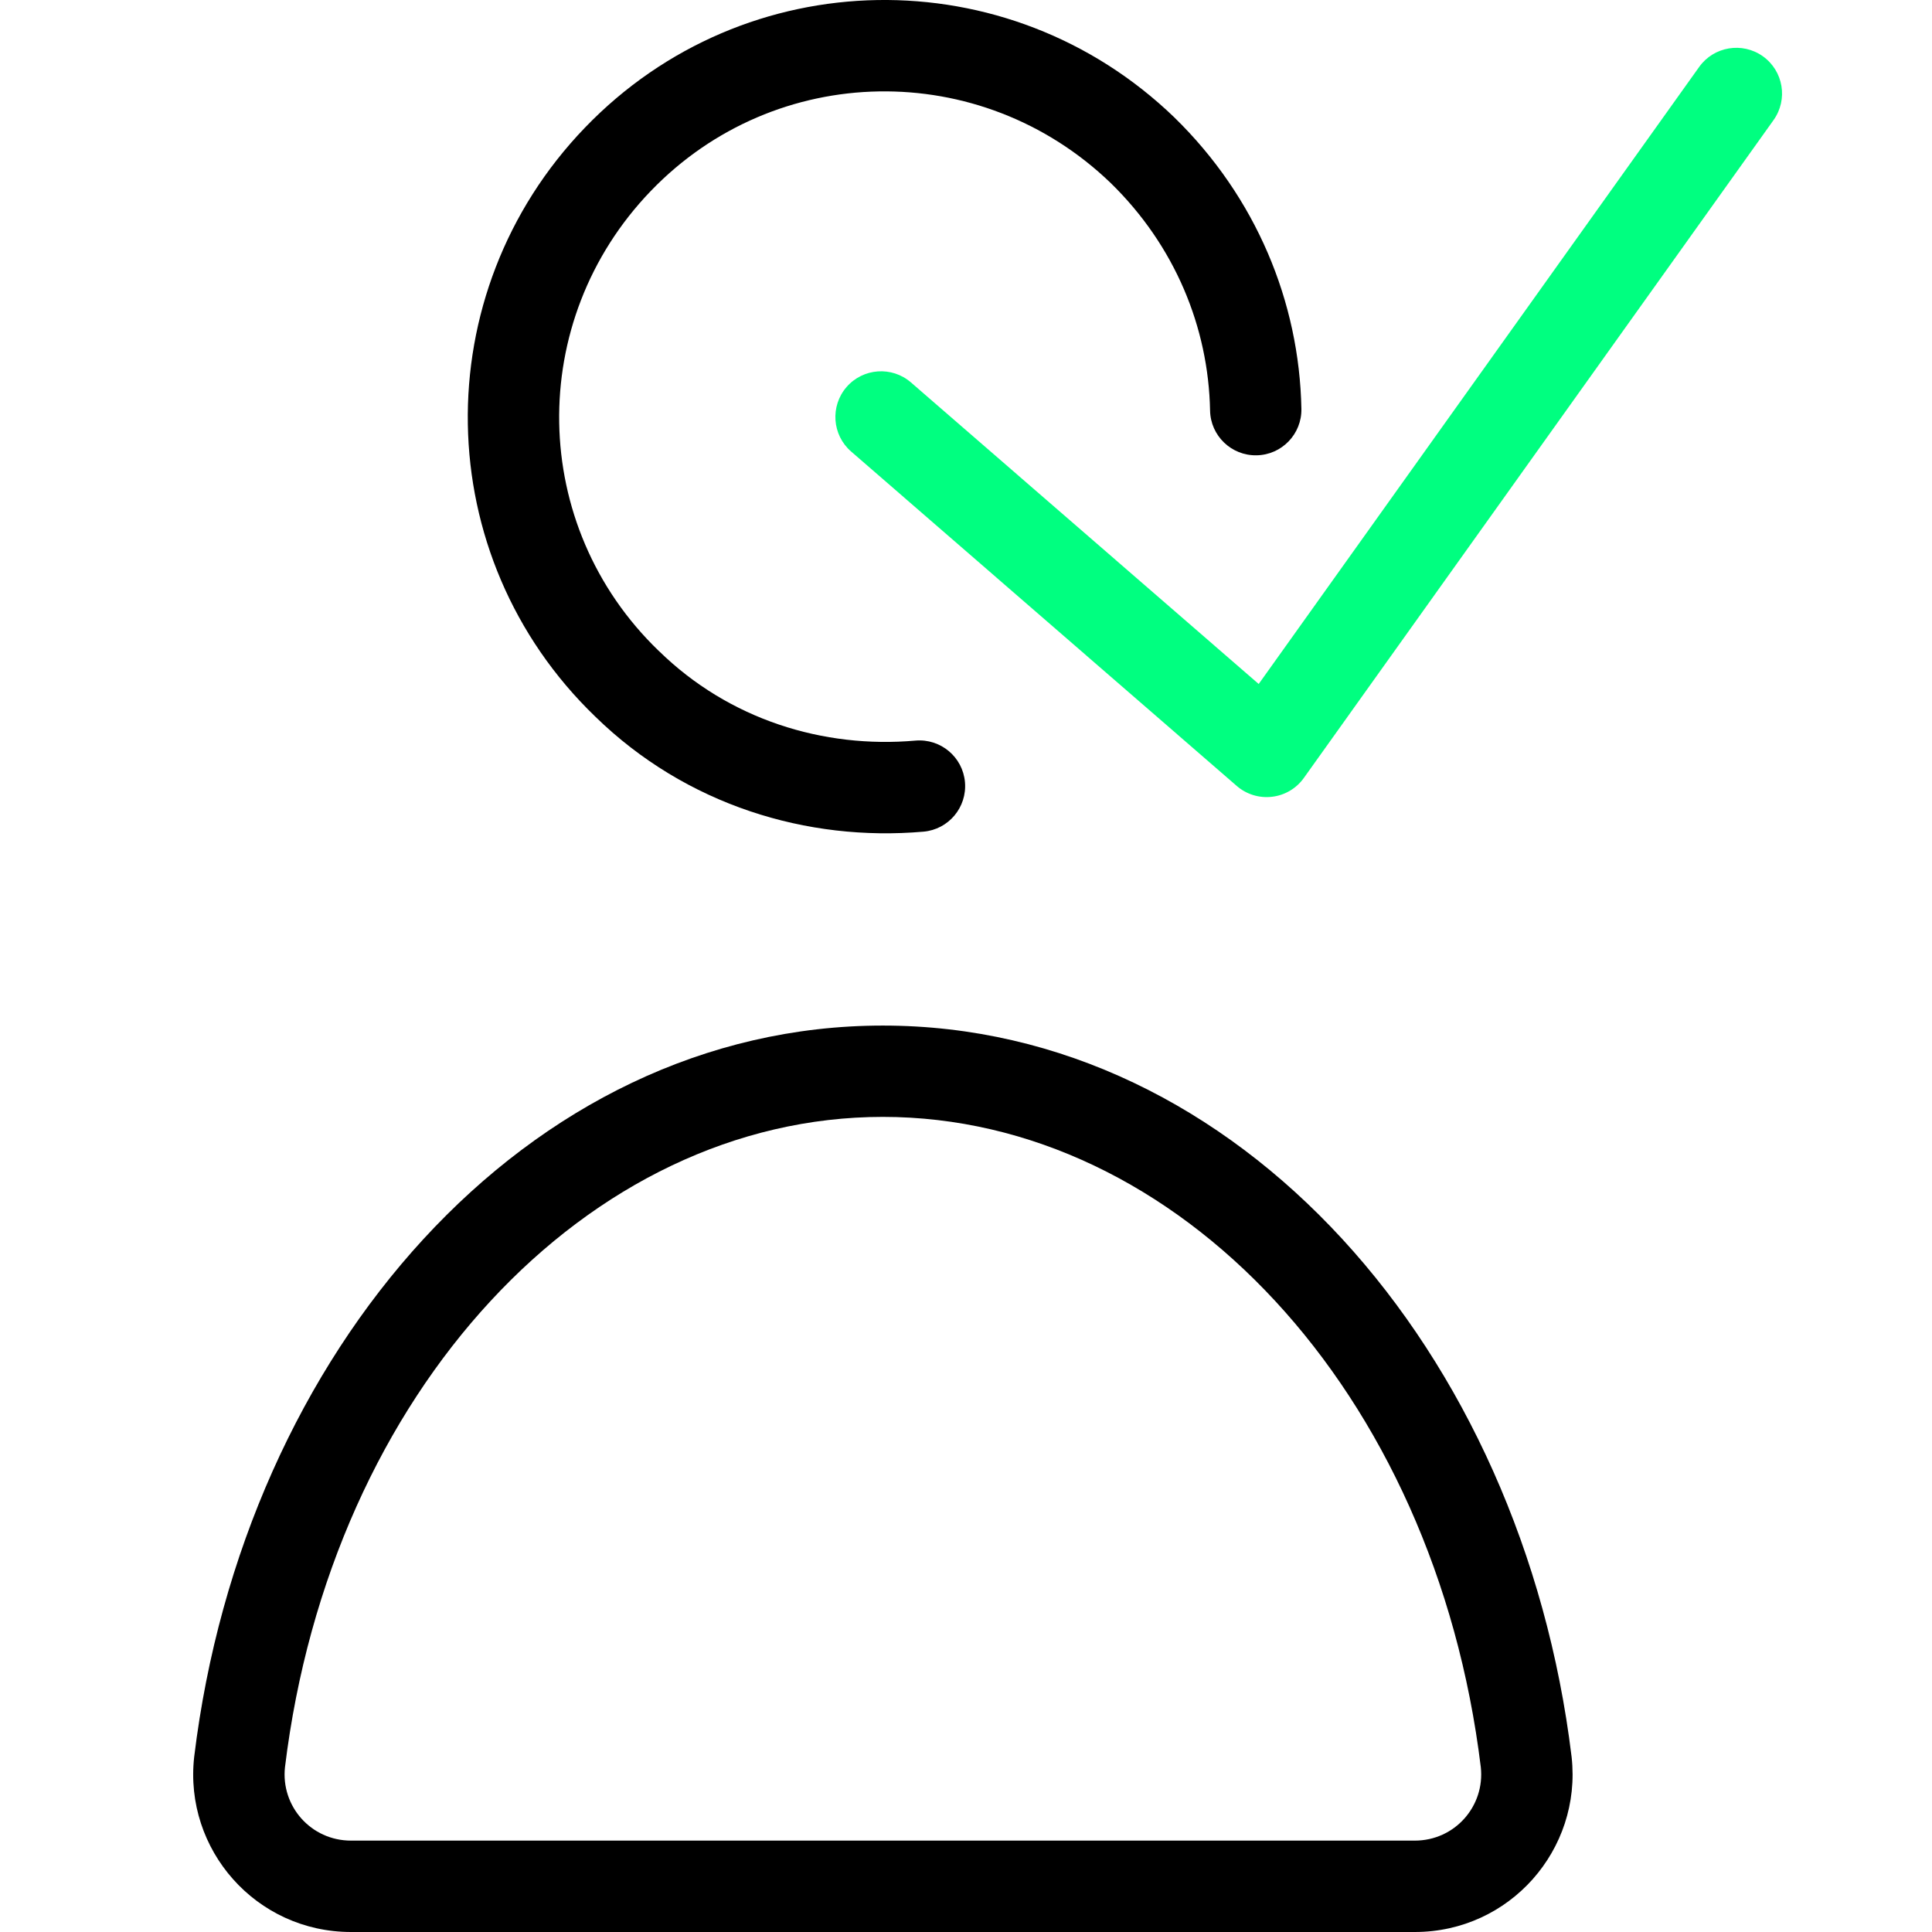
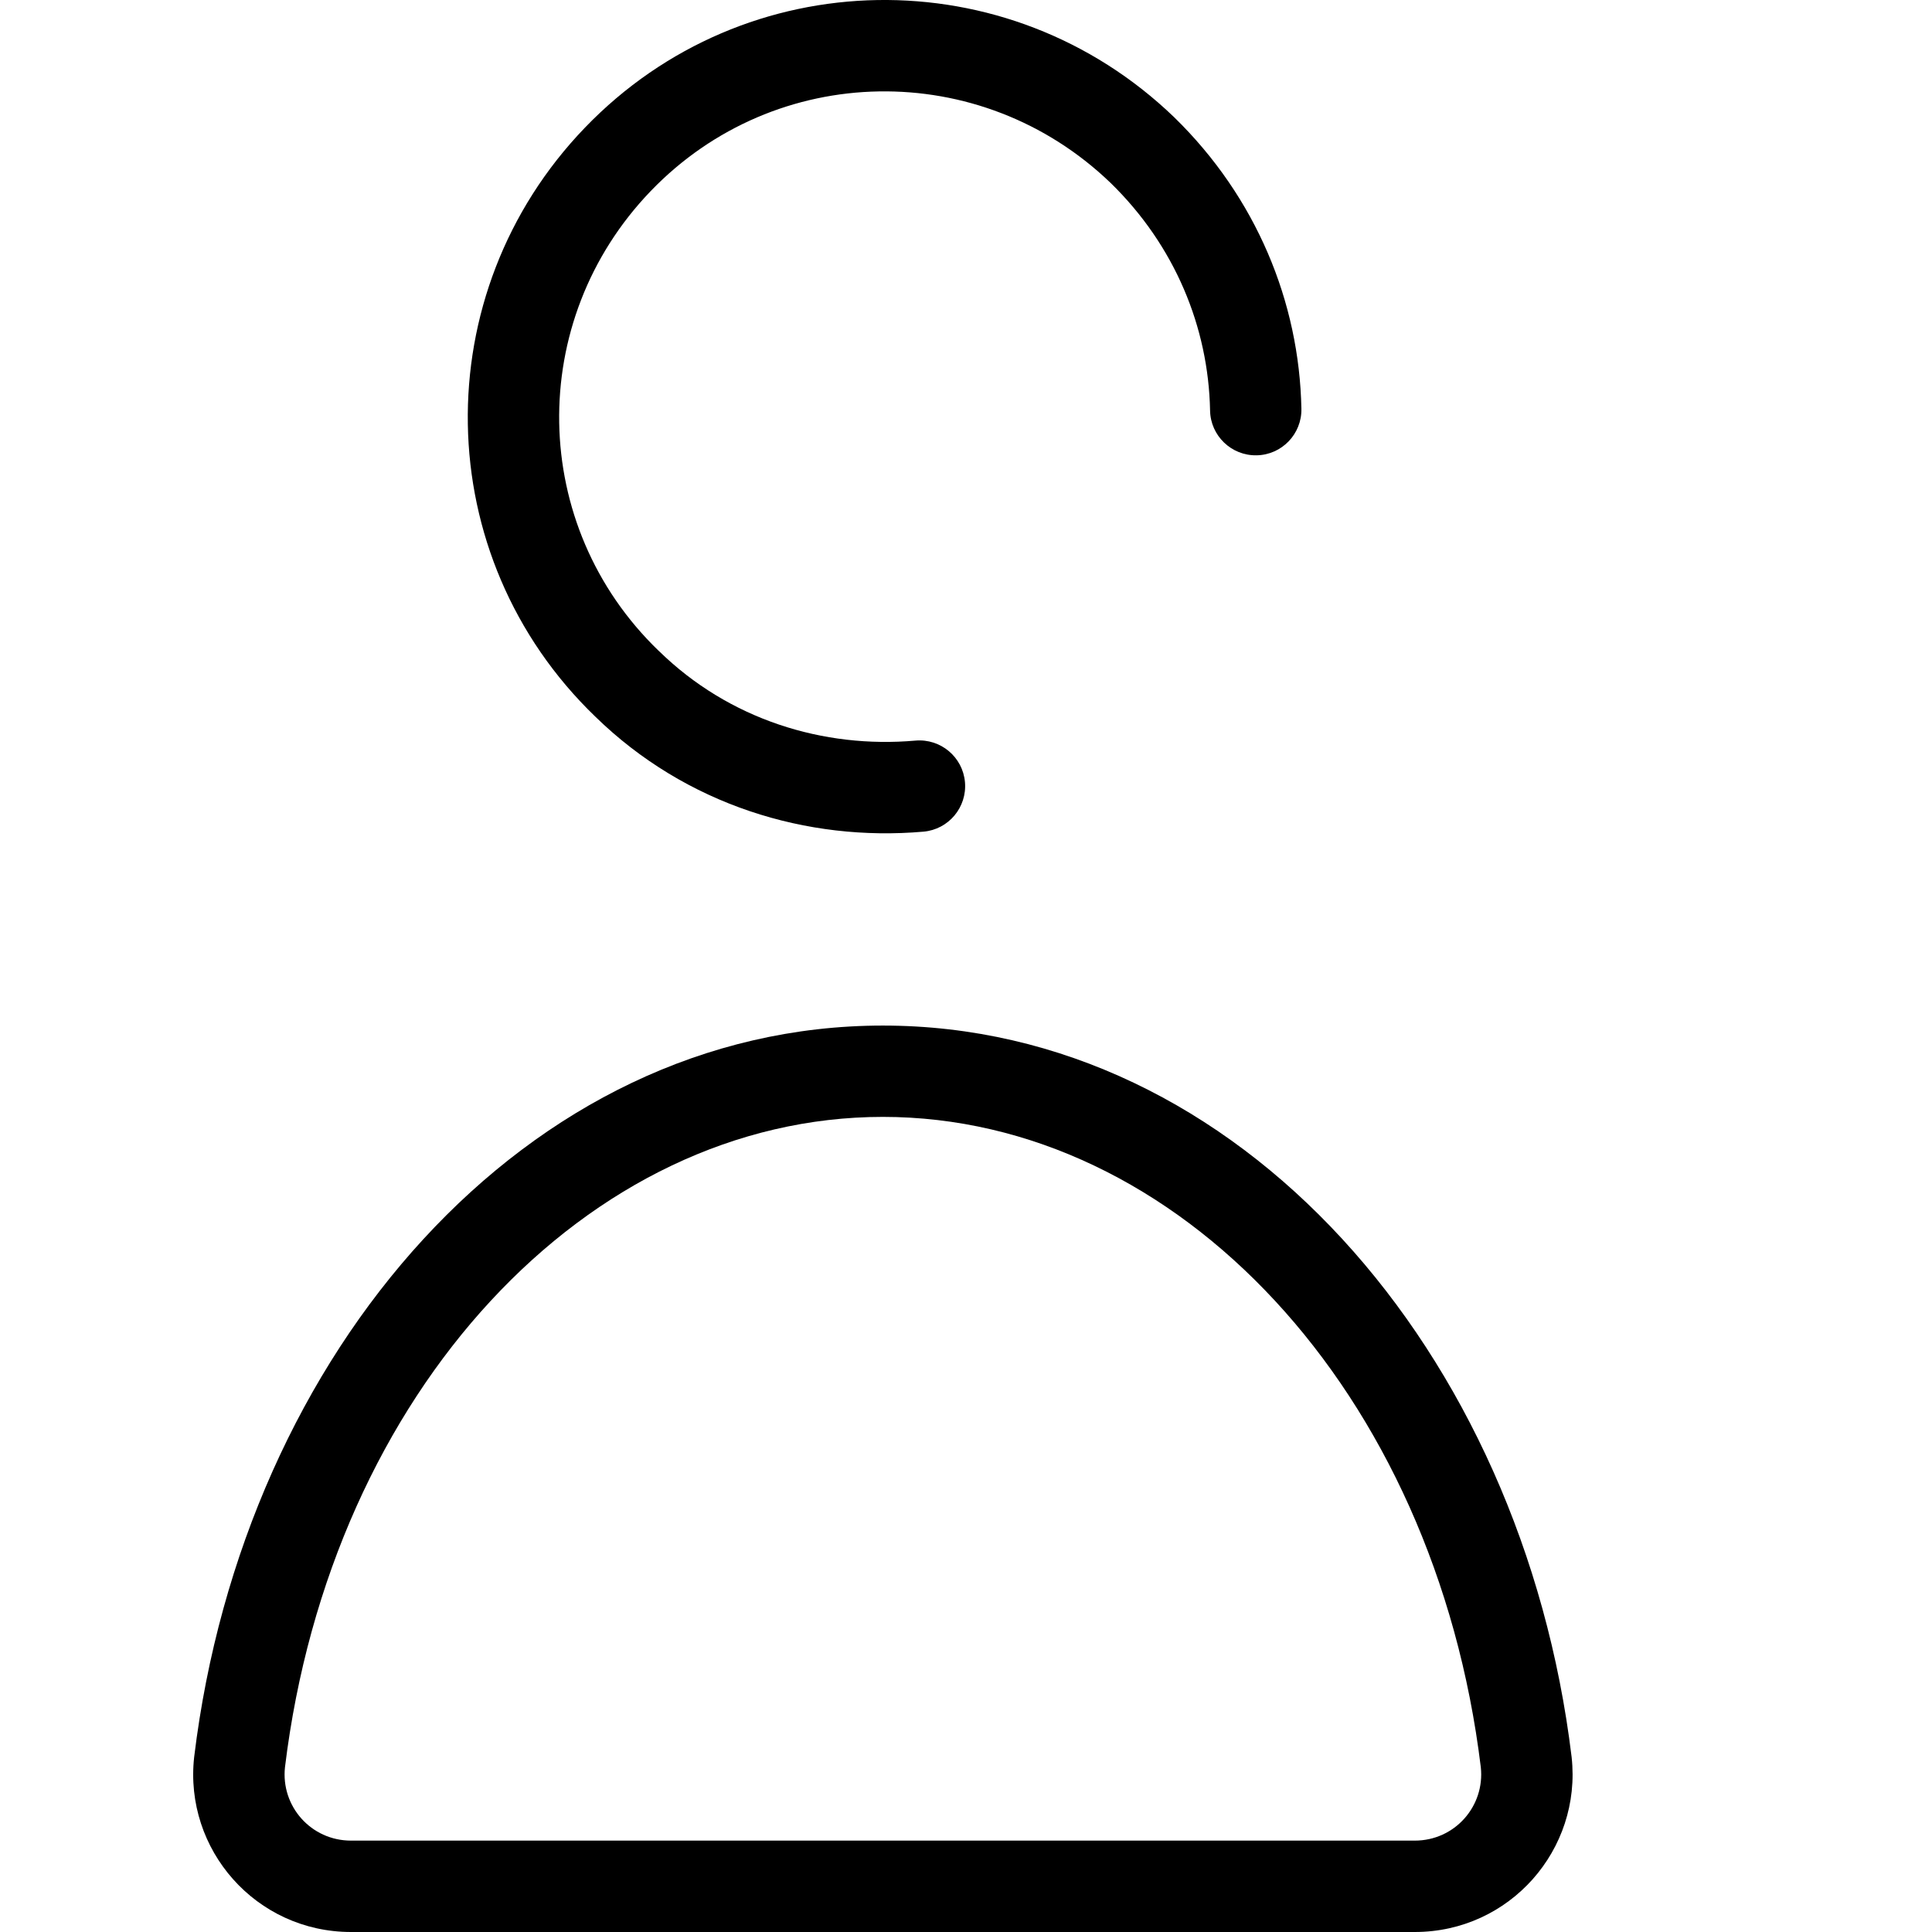
<svg xmlns="http://www.w3.org/2000/svg" width="30" height="30" viewBox="0 0 30 30" fill="none">
  <path fill-rule="evenodd" clip-rule="evenodd" d="M17.246 2.841C15.227 0.899 12.045 0.951 10.106 2.965C8.162 4.984 8.215 8.167 10.229 10.107L10.233 10.11C11.321 11.174 12.786 11.626 14.215 11.5C14.606 11.466 14.95 11.755 14.984 12.145C15.018 12.535 14.73 12.88 14.339 12.914C12.535 13.072 10.652 12.503 9.243 11.127C6.662 8.64 6.601 4.559 9.084 1.981C11.571 -0.602 15.653 -0.663 18.232 1.82L18.235 1.823C19.505 3.062 20.176 4.688 20.208 6.347C20.216 6.739 19.904 7.063 19.513 7.07C19.121 7.078 18.797 6.766 18.79 6.375C18.765 5.084 18.245 3.815 17.246 2.841Z" fill="black" />
  <path fill-rule="evenodd" clip-rule="evenodd" d="M4.425 27.442C4.36 28.047 4.829 28.581 5.451 28.581H21.968C22.59 28.581 23.059 28.047 22.994 27.442C22.282 21.594 18.281 17.343 13.709 17.343C9.138 17.343 5.137 21.594 4.425 27.442ZM3.016 27.275C3.781 20.98 8.18 15.925 13.709 15.925C19.239 15.925 23.638 20.98 24.403 27.275L24.404 27.283C24.563 28.721 23.444 30 21.968 30H5.451C3.975 30 2.855 28.721 3.015 27.283L3.016 27.275Z" fill="black" />
-   <path fill-rule="evenodd" clip-rule="evenodd" d="M27.374 0.874C27.693 1.102 27.767 1.545 27.54 1.864L20.246 12.08C20.13 12.243 19.951 12.349 19.753 12.372C19.554 12.396 19.355 12.335 19.204 12.204L13.216 7.011C12.92 6.754 12.889 6.306 13.145 6.01C13.402 5.714 13.85 5.682 14.146 5.939L19.545 10.621L26.385 1.039C26.612 0.721 27.055 0.647 27.374 0.874Z" fill="#00FF80" />
</svg>